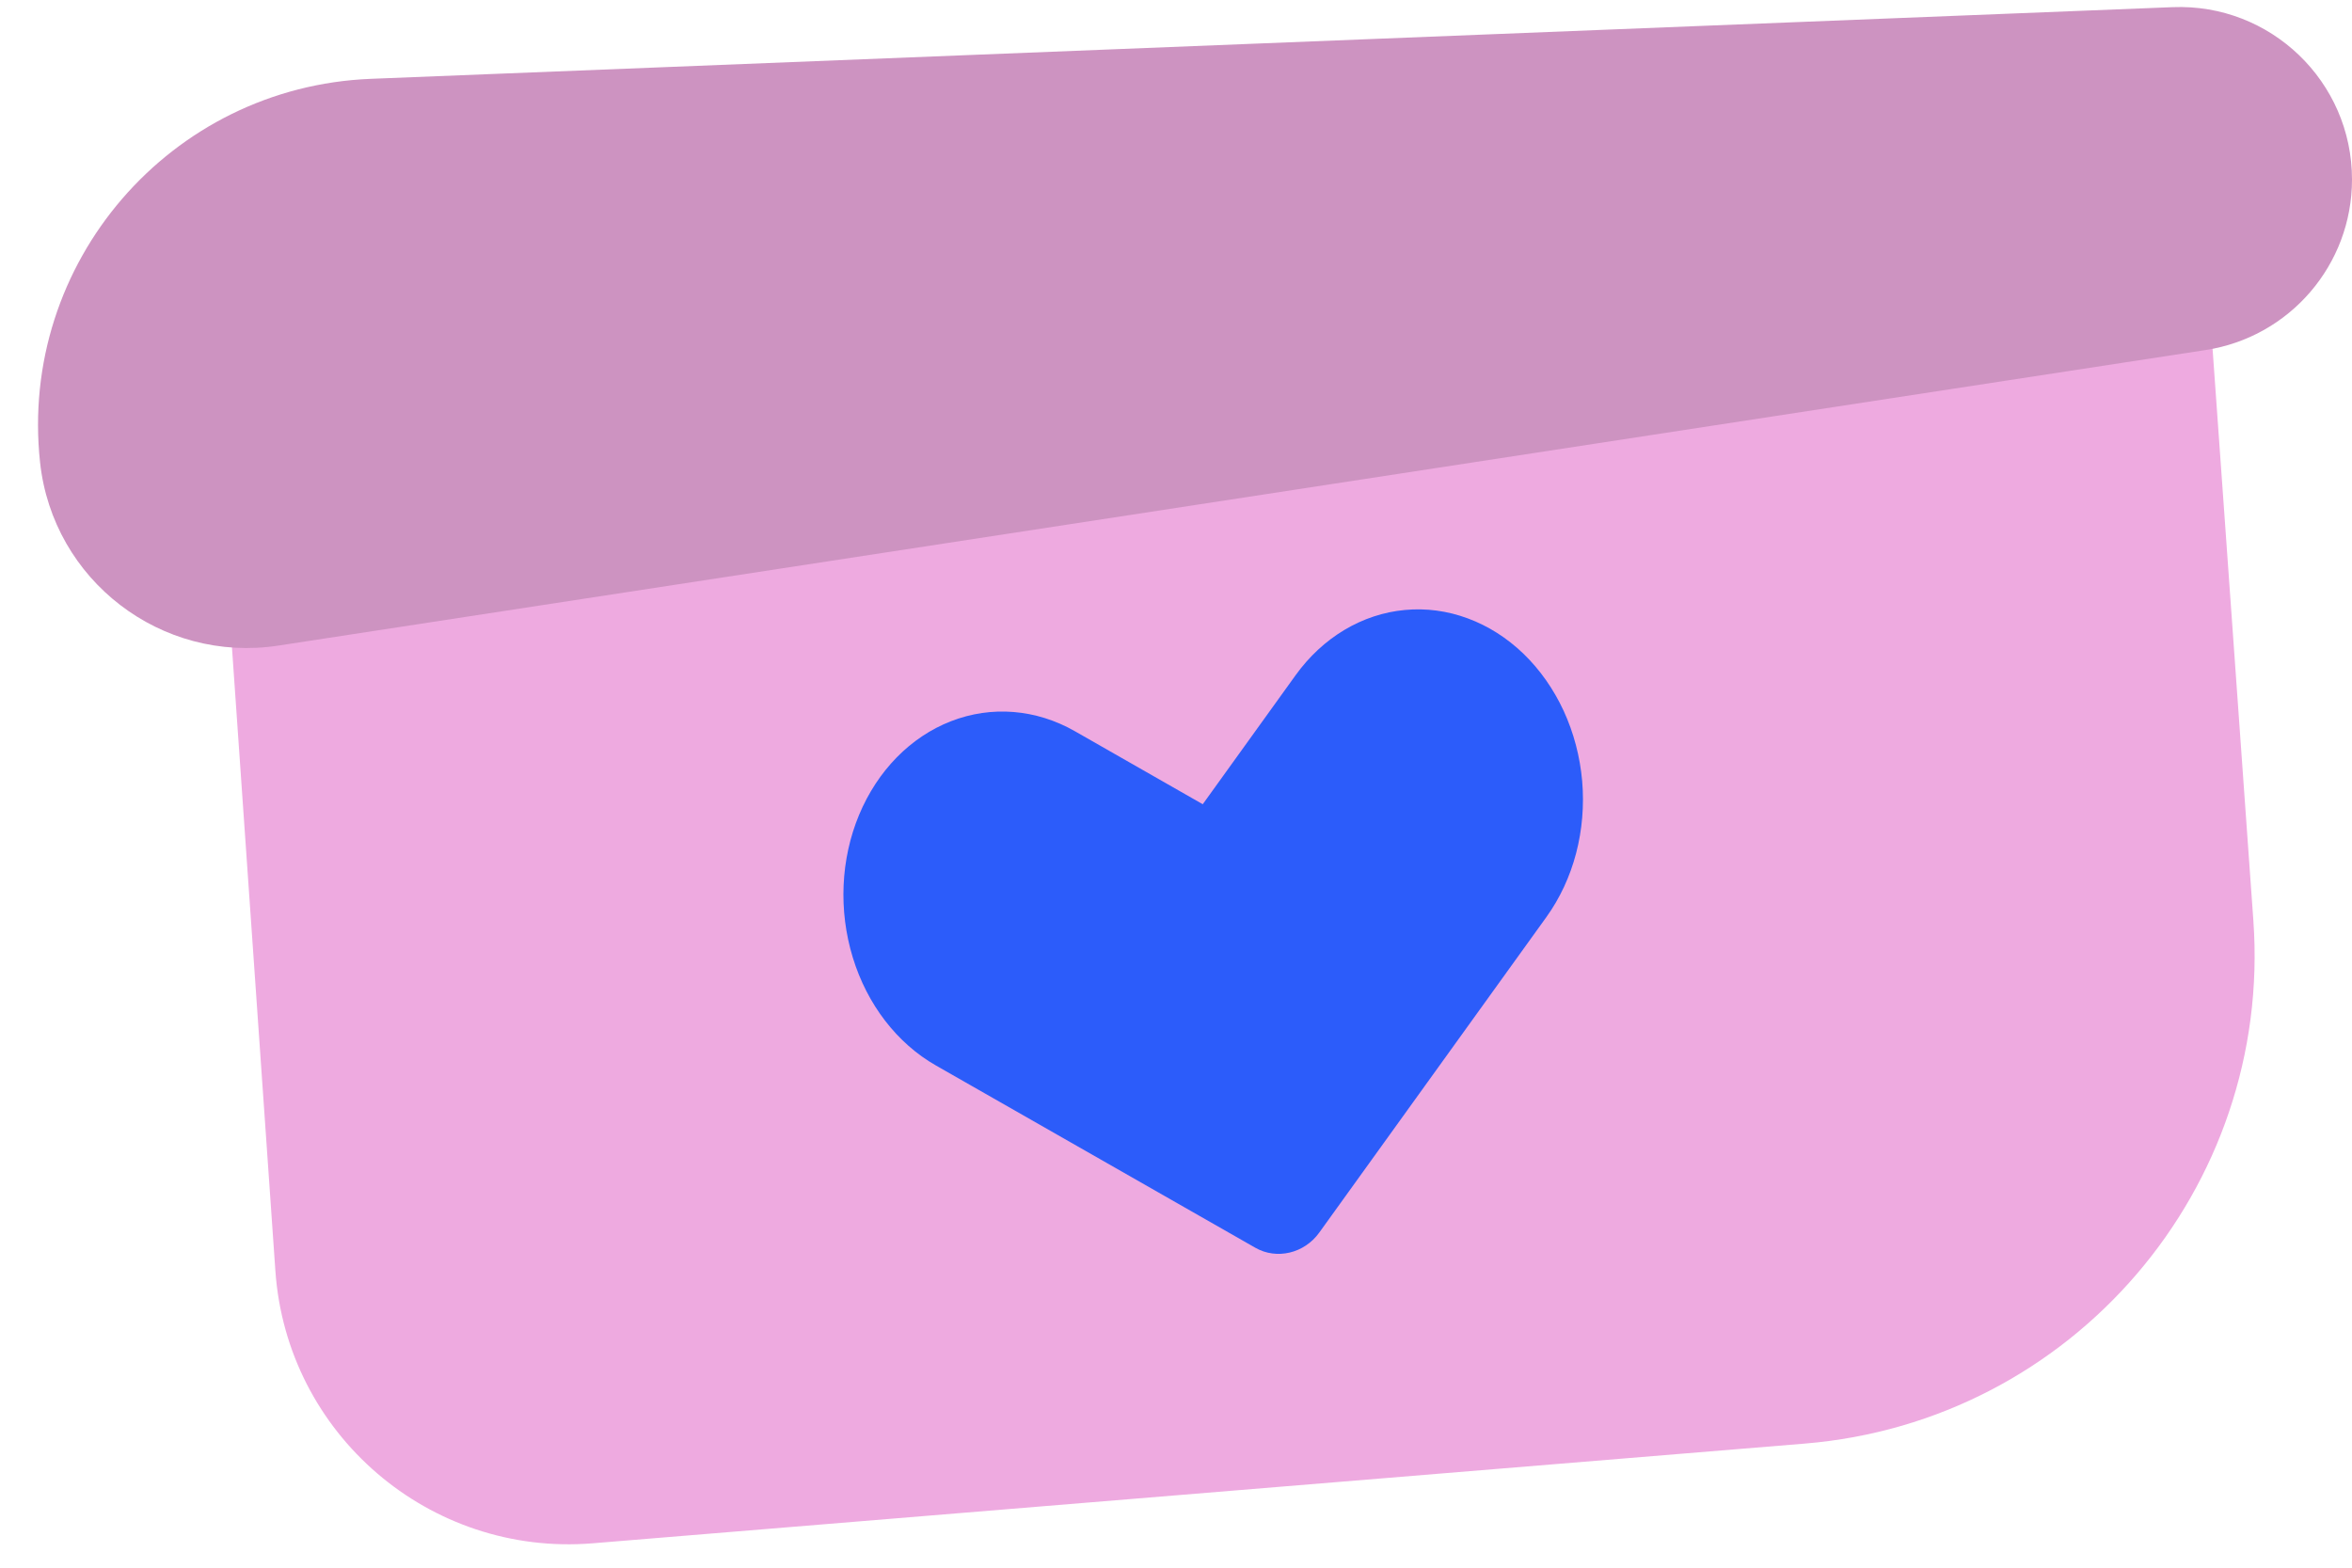
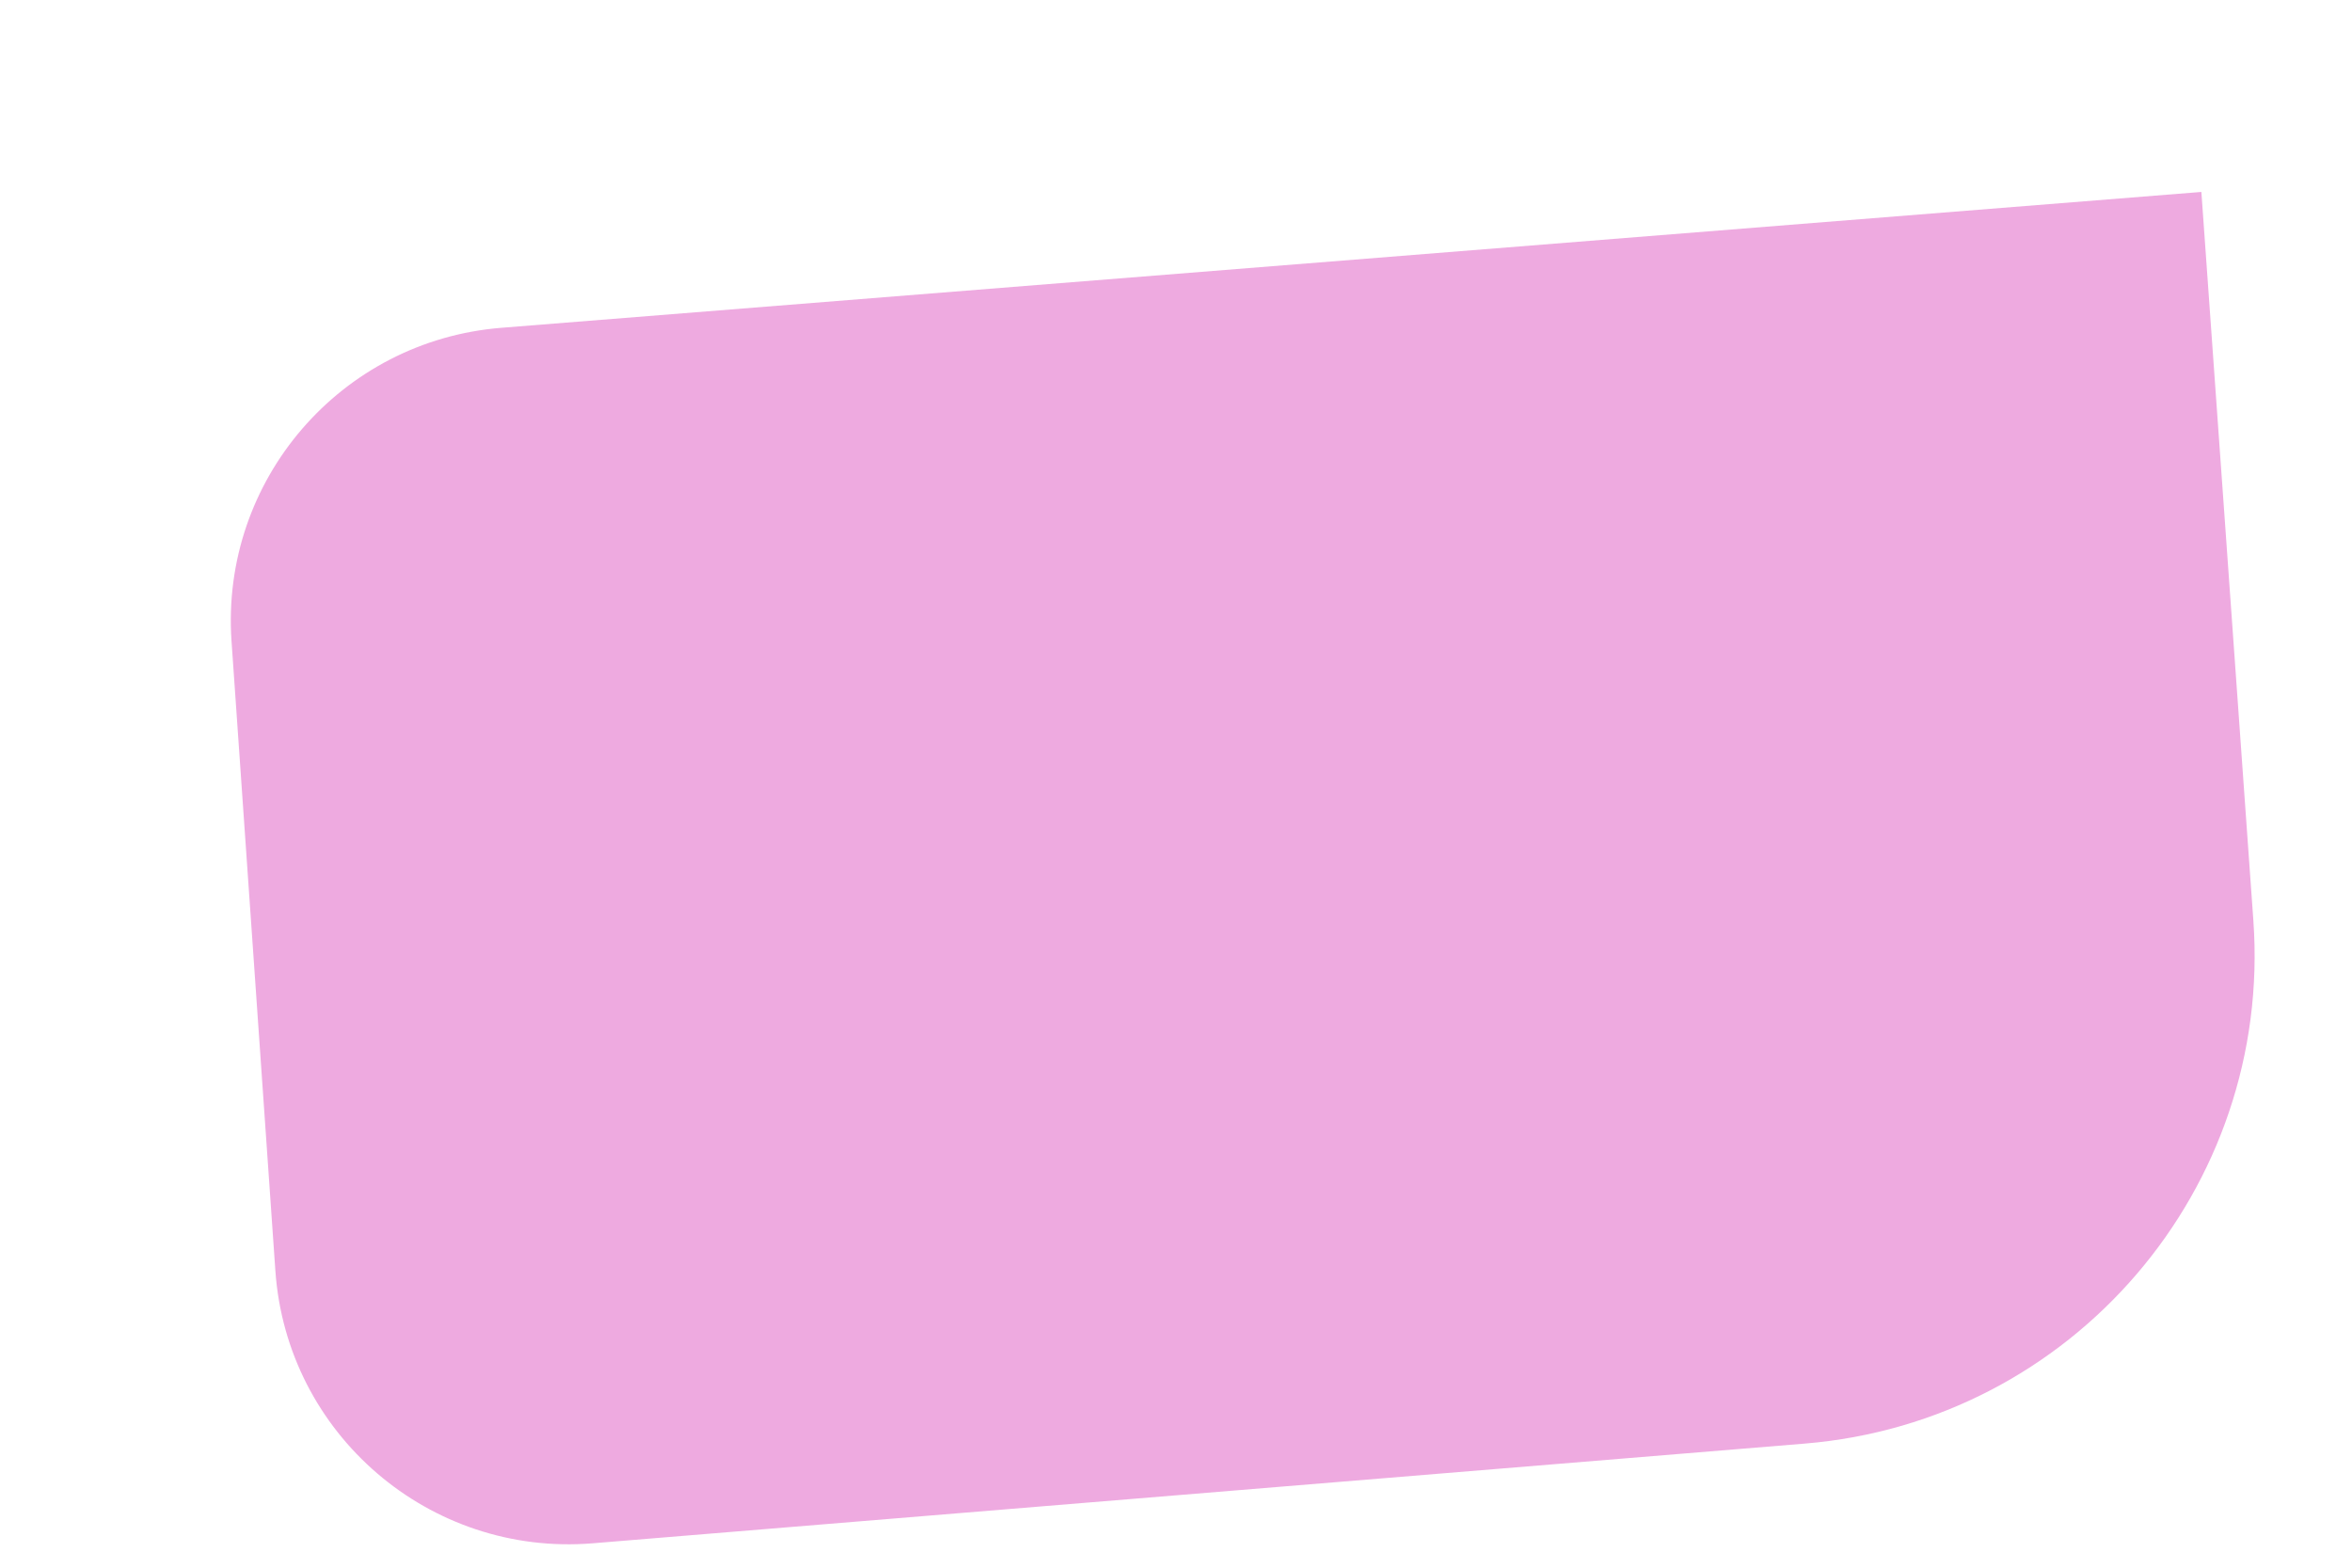
<svg xmlns="http://www.w3.org/2000/svg" width="48" height="32" viewBox="0 0 48 32" fill="none">
  <path d="M4.725 13.088C4.497 9.807 6.953 6.953 10.233 6.691L44.926 3.918L45.987 18.789C46.377 24.256 42.294 29.018 36.832 29.467L12.097 31.502C8.766 31.776 5.852 29.274 5.62 25.939L4.725 13.088Z" fill="#EEAAE0" />
-   <path d="M0.818 9.441C0.376 5.368 3.475 1.772 7.569 1.609L44.339 0.146C46.337 0.066 48 1.665 48 3.664C48 5.403 46.731 6.881 45.013 7.145L5.681 13.178C3.292 13.545 1.079 11.845 0.818 9.441Z" fill="#CD93C1" />
-   <path d="M26.922 25.162C26.617 25.585 26.055 25.718 25.62 25.47L19.099 21.748C18.307 21.296 17.697 20.504 17.404 19.545C17.11 18.585 17.156 17.538 17.532 16.634C17.909 15.729 18.584 15.041 19.41 14.721C20.236 14.4 21.145 14.474 21.937 14.926L24.546 16.416L26.442 13.781C26.717 13.4 27.055 13.086 27.437 12.858C27.819 12.63 28.238 12.491 28.67 12.451C29.102 12.41 29.538 12.468 29.953 12.622C30.369 12.775 30.756 13.021 31.092 13.345C31.428 13.67 31.706 14.066 31.912 14.511C32.117 14.957 32.245 15.443 32.289 15.941C32.332 16.44 32.29 16.942 32.165 17.419C32.04 17.895 31.834 18.337 31.56 18.718L26.922 25.162Z" fill="#2C5CFA" />
</svg>